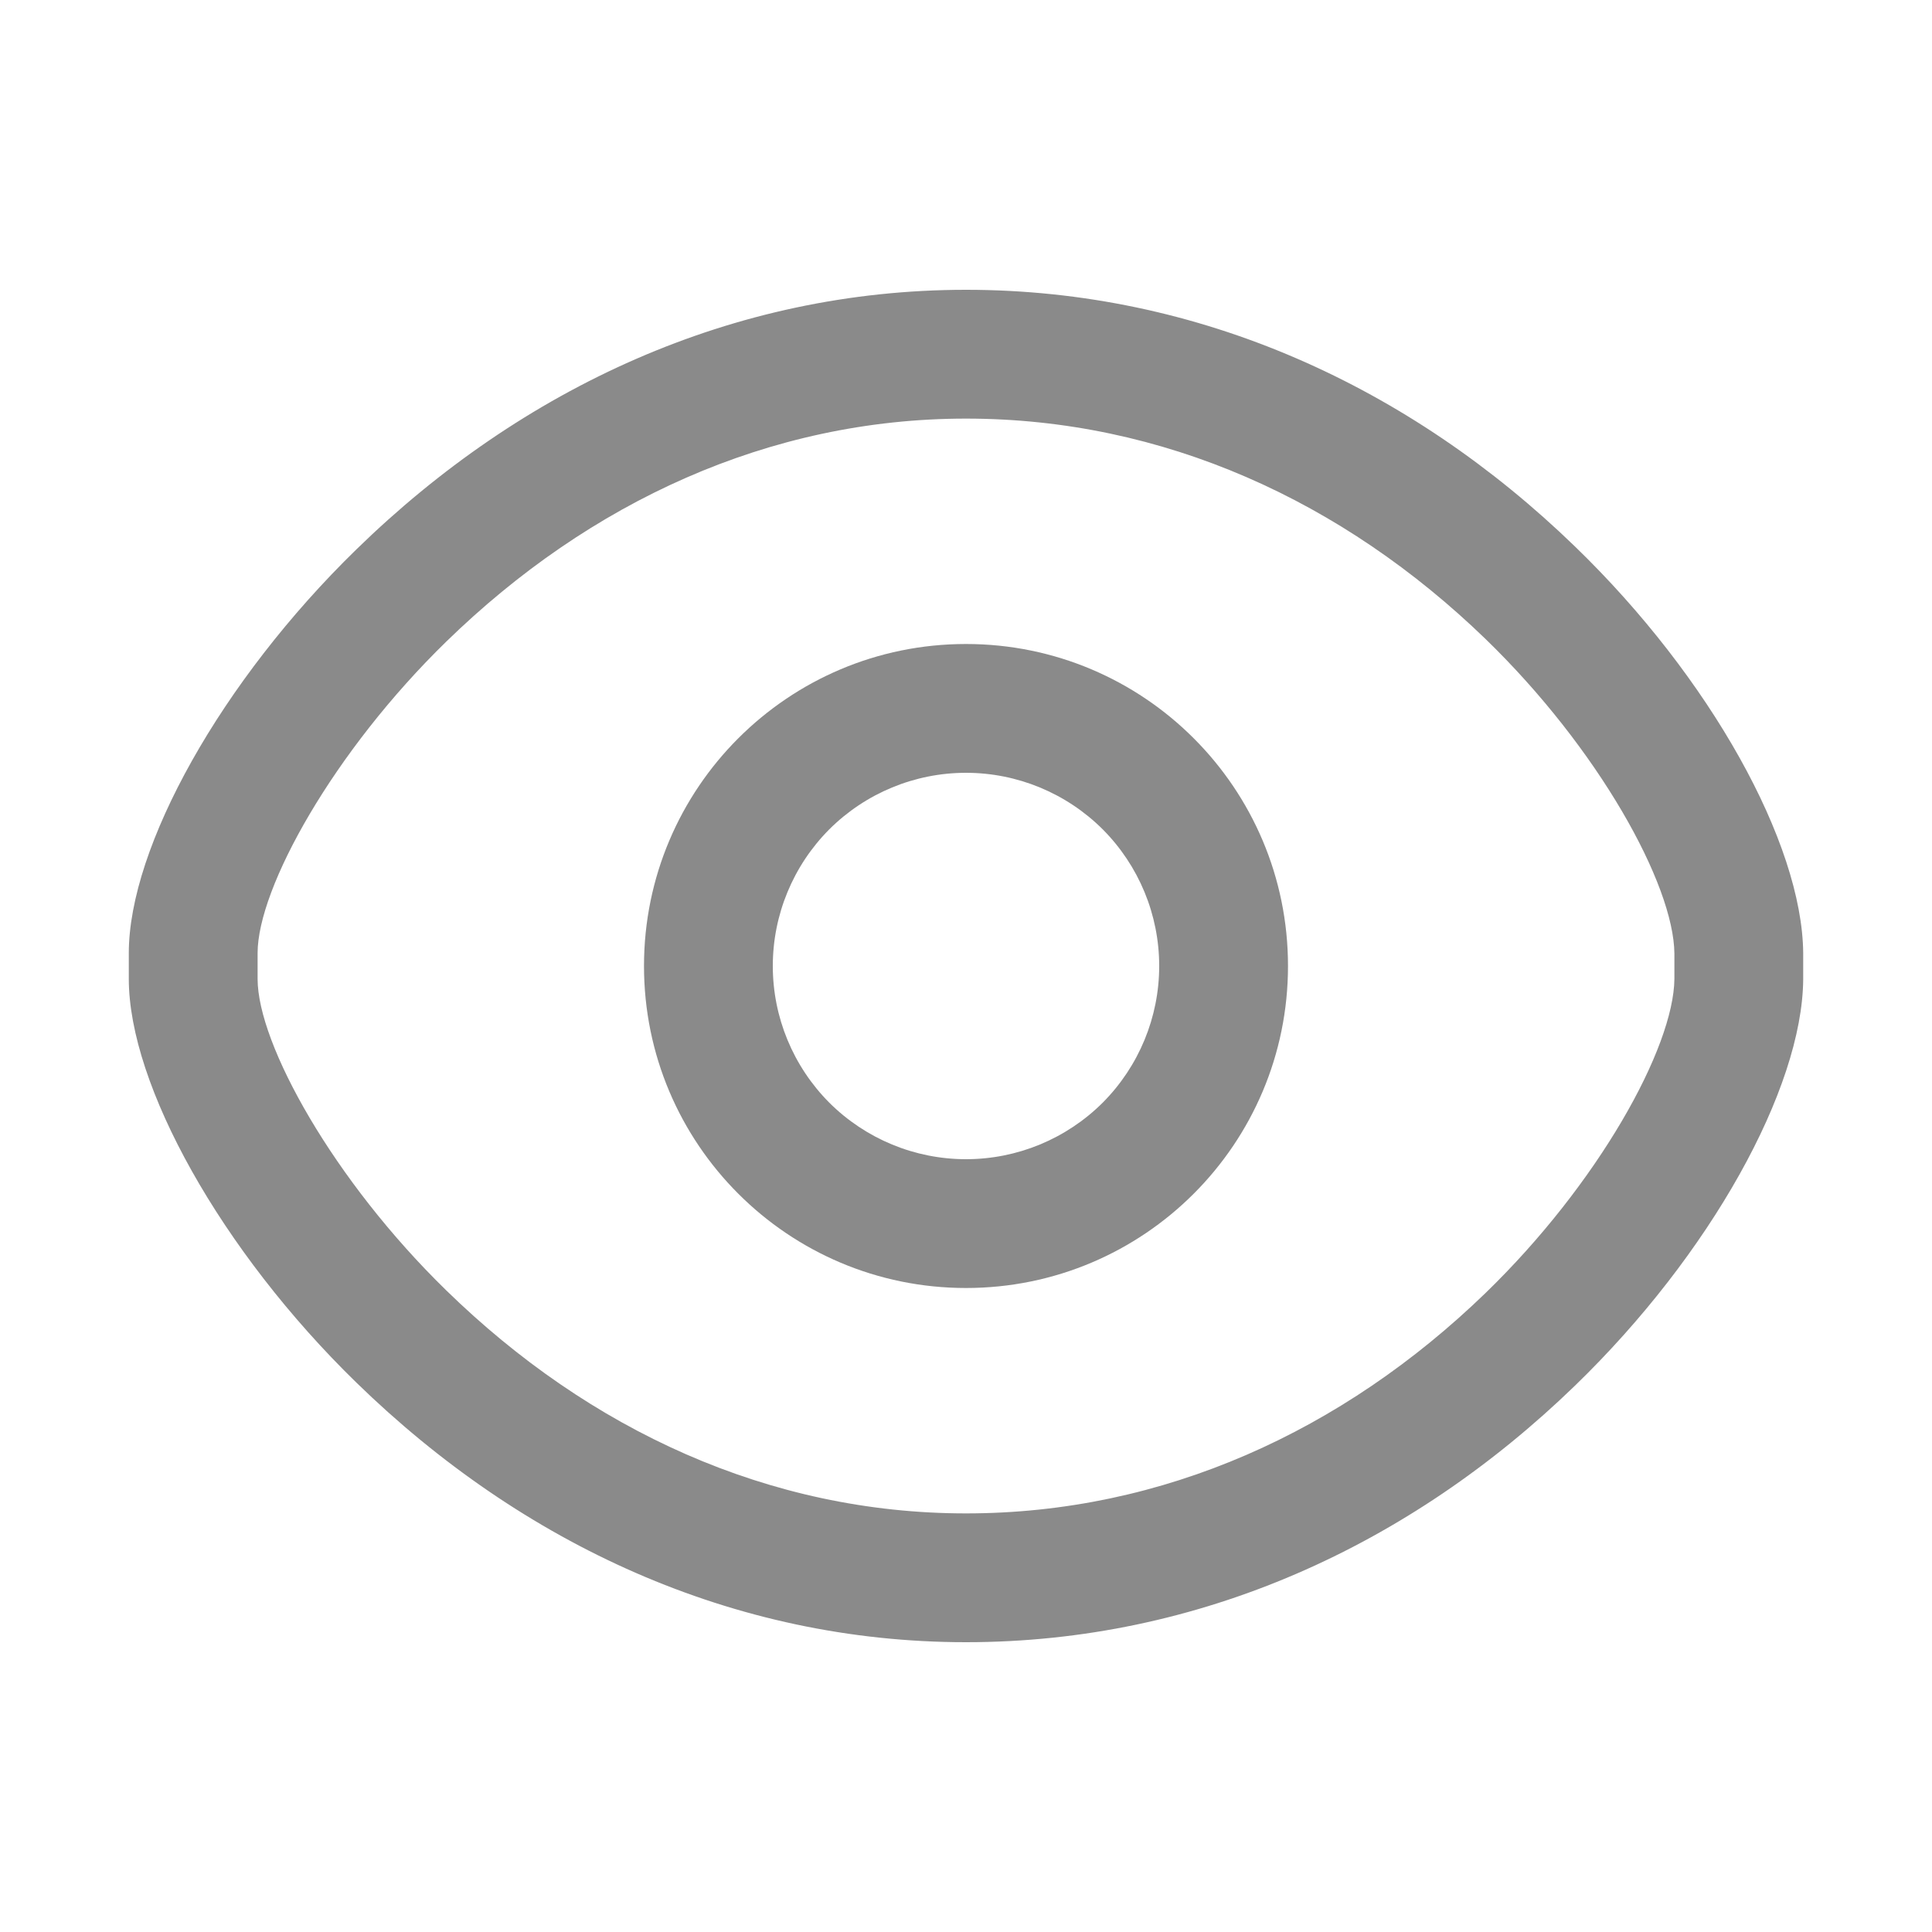
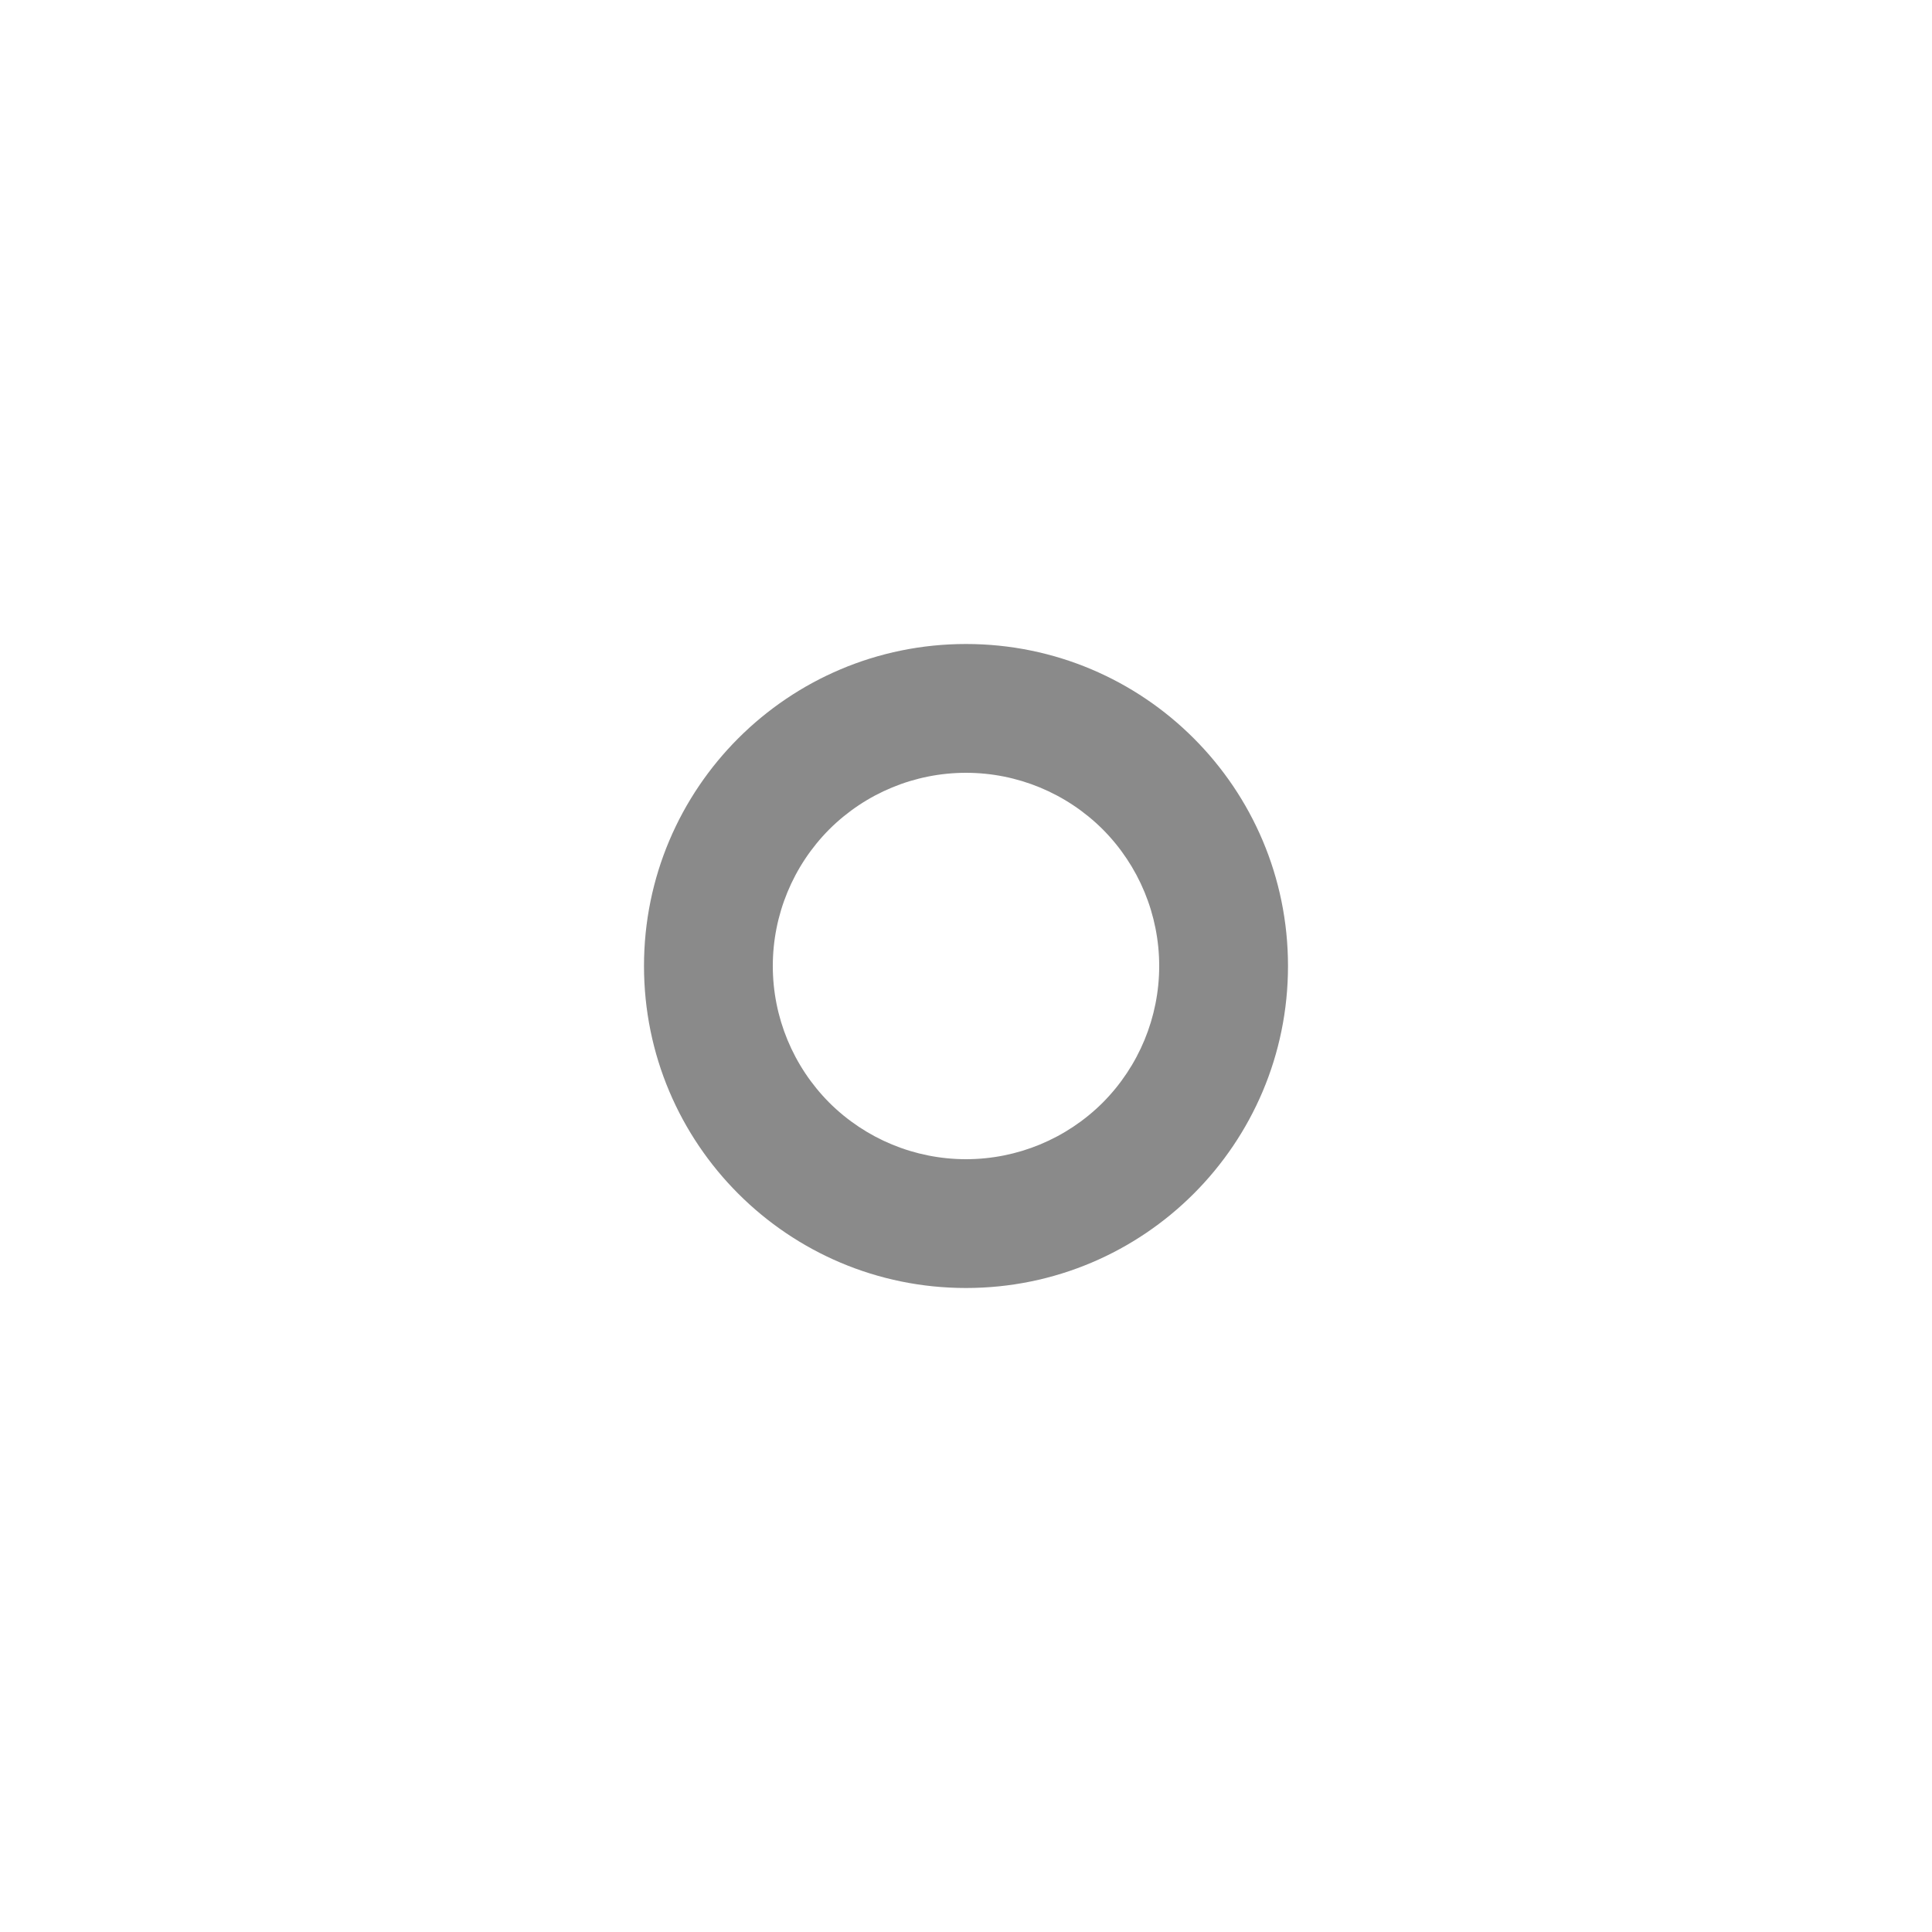
<svg xmlns="http://www.w3.org/2000/svg" width="12" height="12" viewBox="0 0 12 12" fill="none">
-   <path d="M6 1.8C4.553 1.8 3.244 2.408 2.214 3.412C1.374 4.23 0.8 5.261 0.8 5.92V6.08C0.8 6.739 1.374 7.77 2.214 8.588C3.244 9.591 4.553 10.2 6 10.2C7.449 10.2 8.757 9.6 9.782 8.607C10.624 7.792 11.194 6.763 11.2 6.084V5.92C11.194 5.237 10.624 4.208 9.782 3.394C8.757 2.401 7.448 1.8 6 1.8ZM6 2.6C7.226 2.6 8.341 3.112 9.226 3.968C9.928 4.648 10.396 5.493 10.4 5.923V6.08C10.396 6.507 9.928 7.352 9.226 8.032C8.341 8.888 7.226 9.4 6 9.4C4.777 9.4 3.661 8.882 2.772 8.015C2.072 7.333 1.6 6.485 1.6 6.08V5.92C1.6 5.515 2.072 4.667 2.772 3.985C3.661 3.119 4.777 2.6 6 2.6Z" fill="#8A8A8A" />
-   <path d="M6 4C4.895 4 4 4.895 4 6C4 7.105 4.895 8 6 8C7.105 8 8 7.105 8 6C8 4.895 7.105 4 6 4ZM6 4.8C6.318 4.8 6.623 4.926 6.849 5.151C7.074 5.377 7.2 5.682 7.2 6C7.2 6.318 7.074 6.623 6.849 6.849C6.623 7.074 6.318 7.2 6 7.2C5.682 7.2 5.377 7.074 5.151 6.849C4.926 6.623 4.8 6.318 4.8 6C4.8 5.682 4.926 5.377 5.151 5.151C5.377 4.926 5.682 4.8 6 4.8Z" fill="#8A8A8A" />
+   <path d="M6 4C4.895 4 4 4.895 4 6C4 7.105 4.895 8 6 8C7.105 8 8 7.105 8 6C8 4.895 7.105 4 6 4M6 4.8C6.318 4.8 6.623 4.926 6.849 5.151C7.074 5.377 7.2 5.682 7.2 6C7.2 6.318 7.074 6.623 6.849 6.849C6.623 7.074 6.318 7.2 6 7.2C5.682 7.2 5.377 7.074 5.151 6.849C4.926 6.623 4.8 6.318 4.8 6C4.8 5.682 4.926 5.377 5.151 5.151C5.377 4.926 5.682 4.8 6 4.8Z" fill="#8A8A8A" />
</svg>